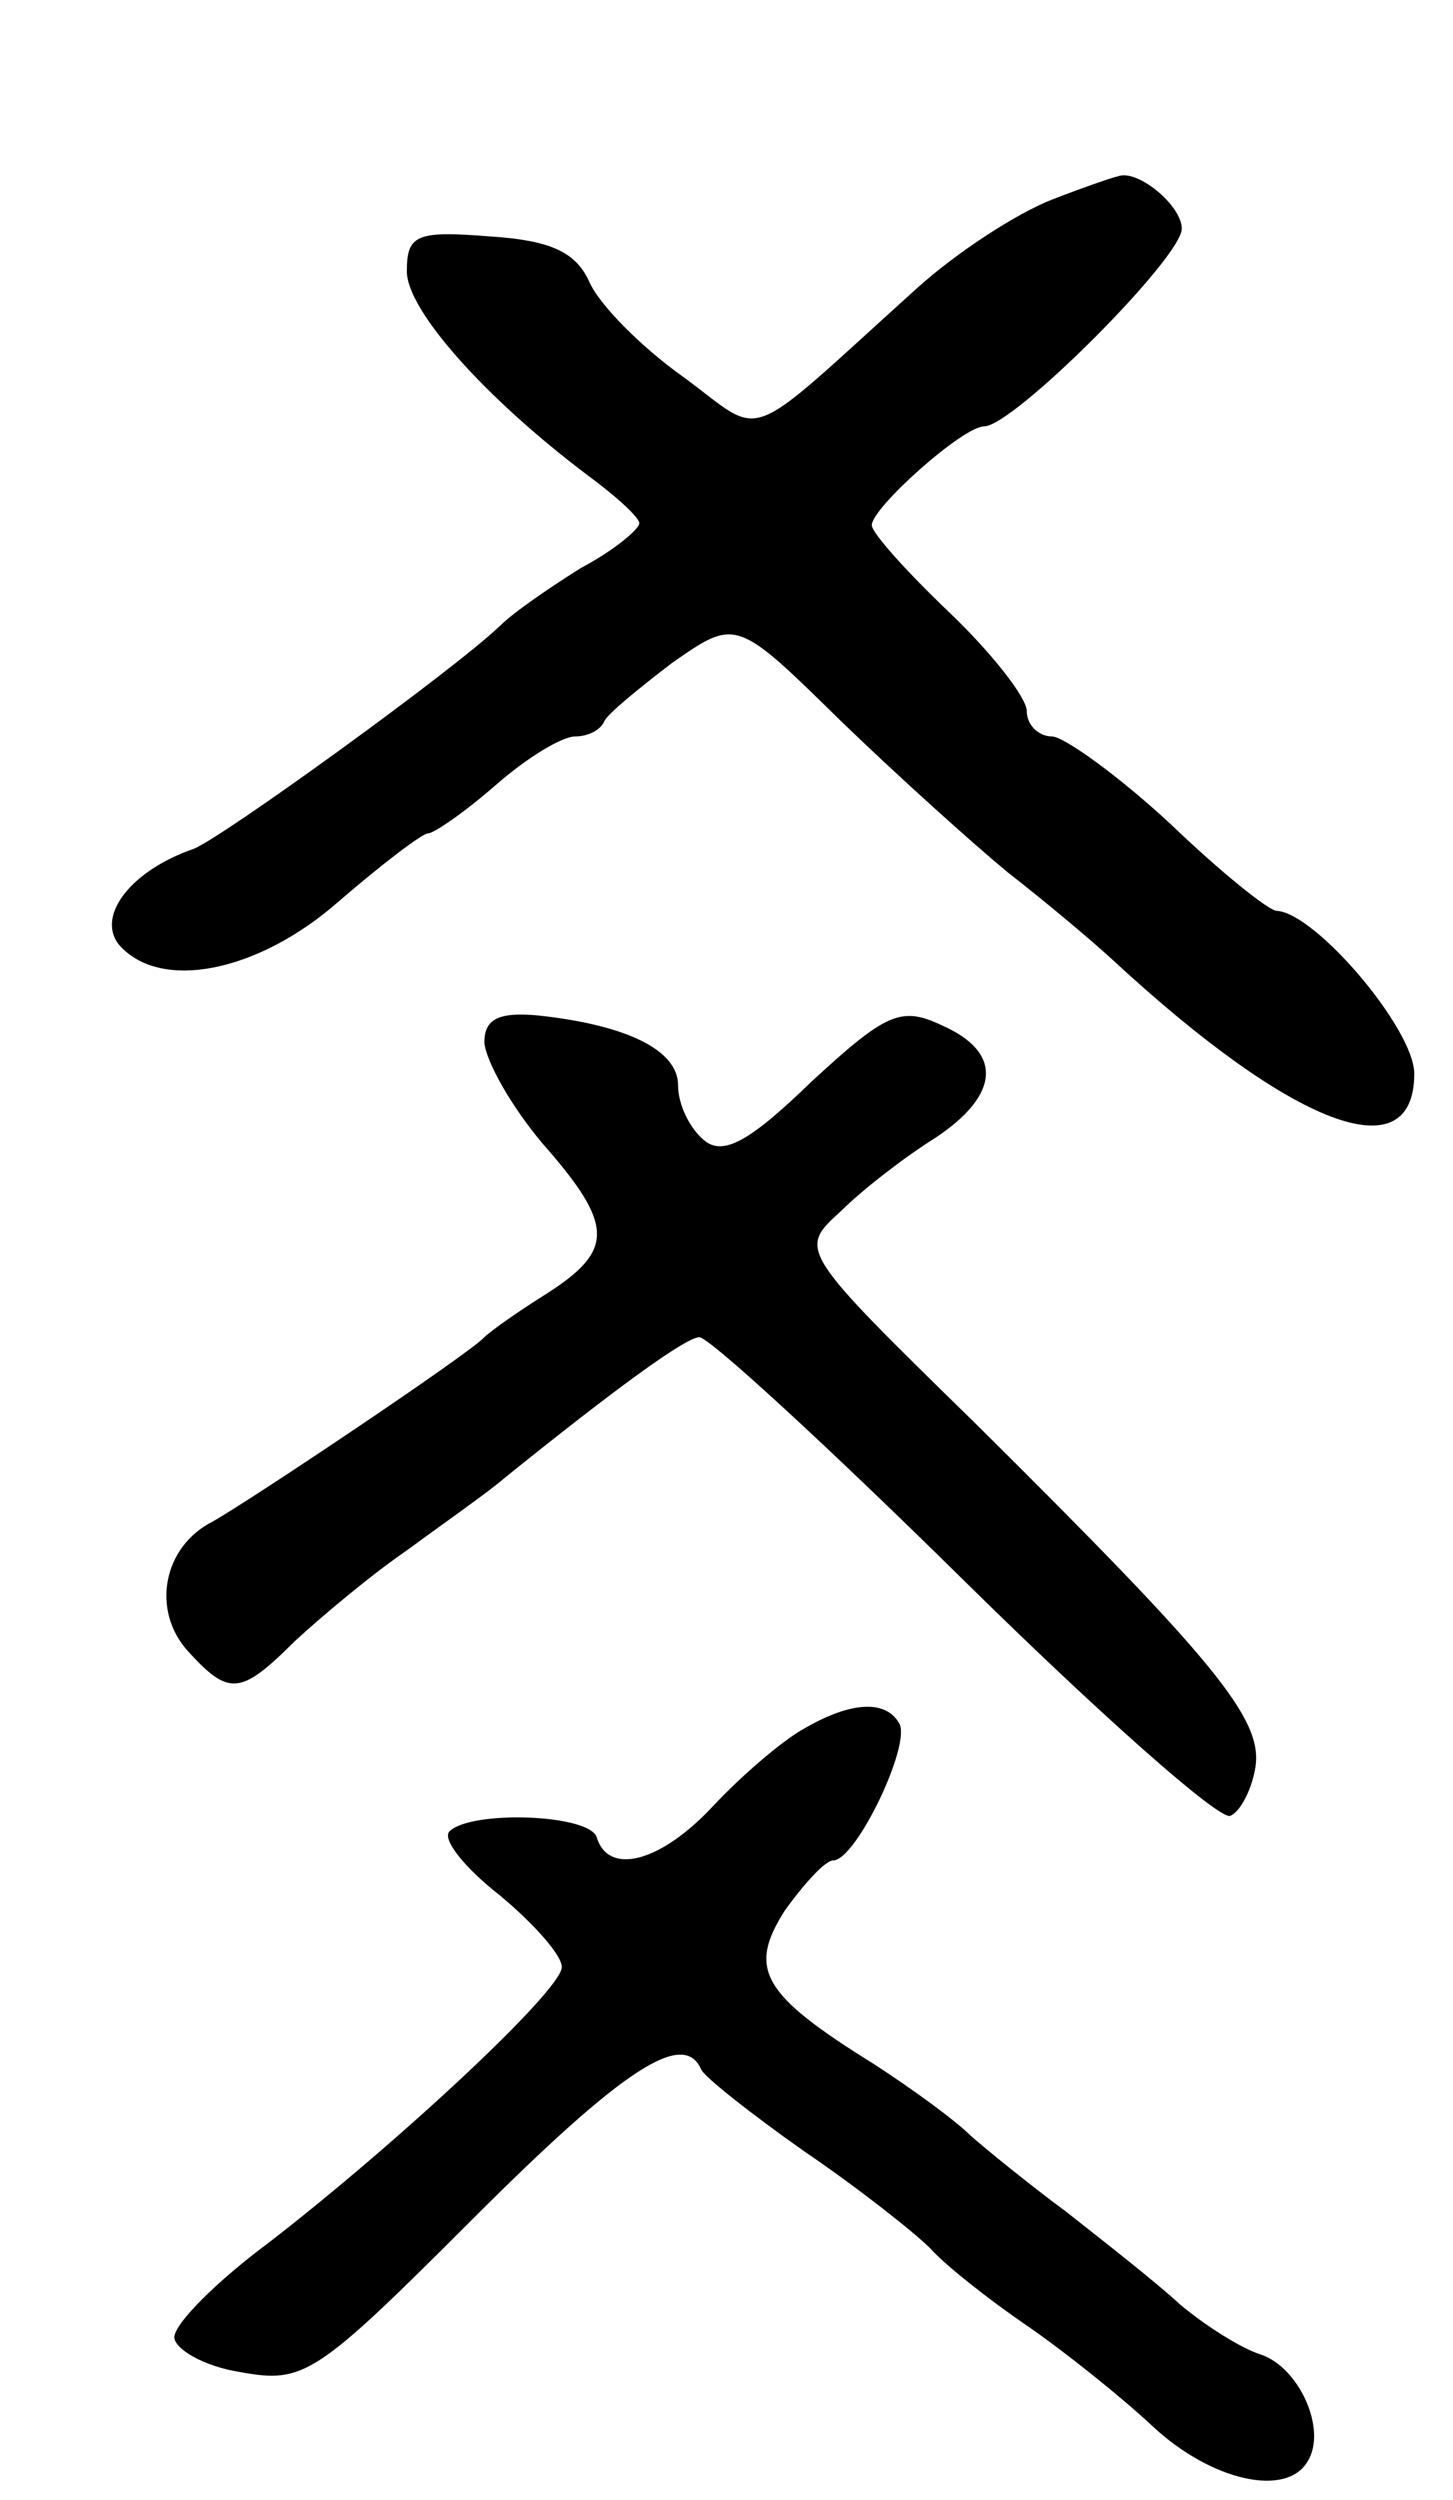
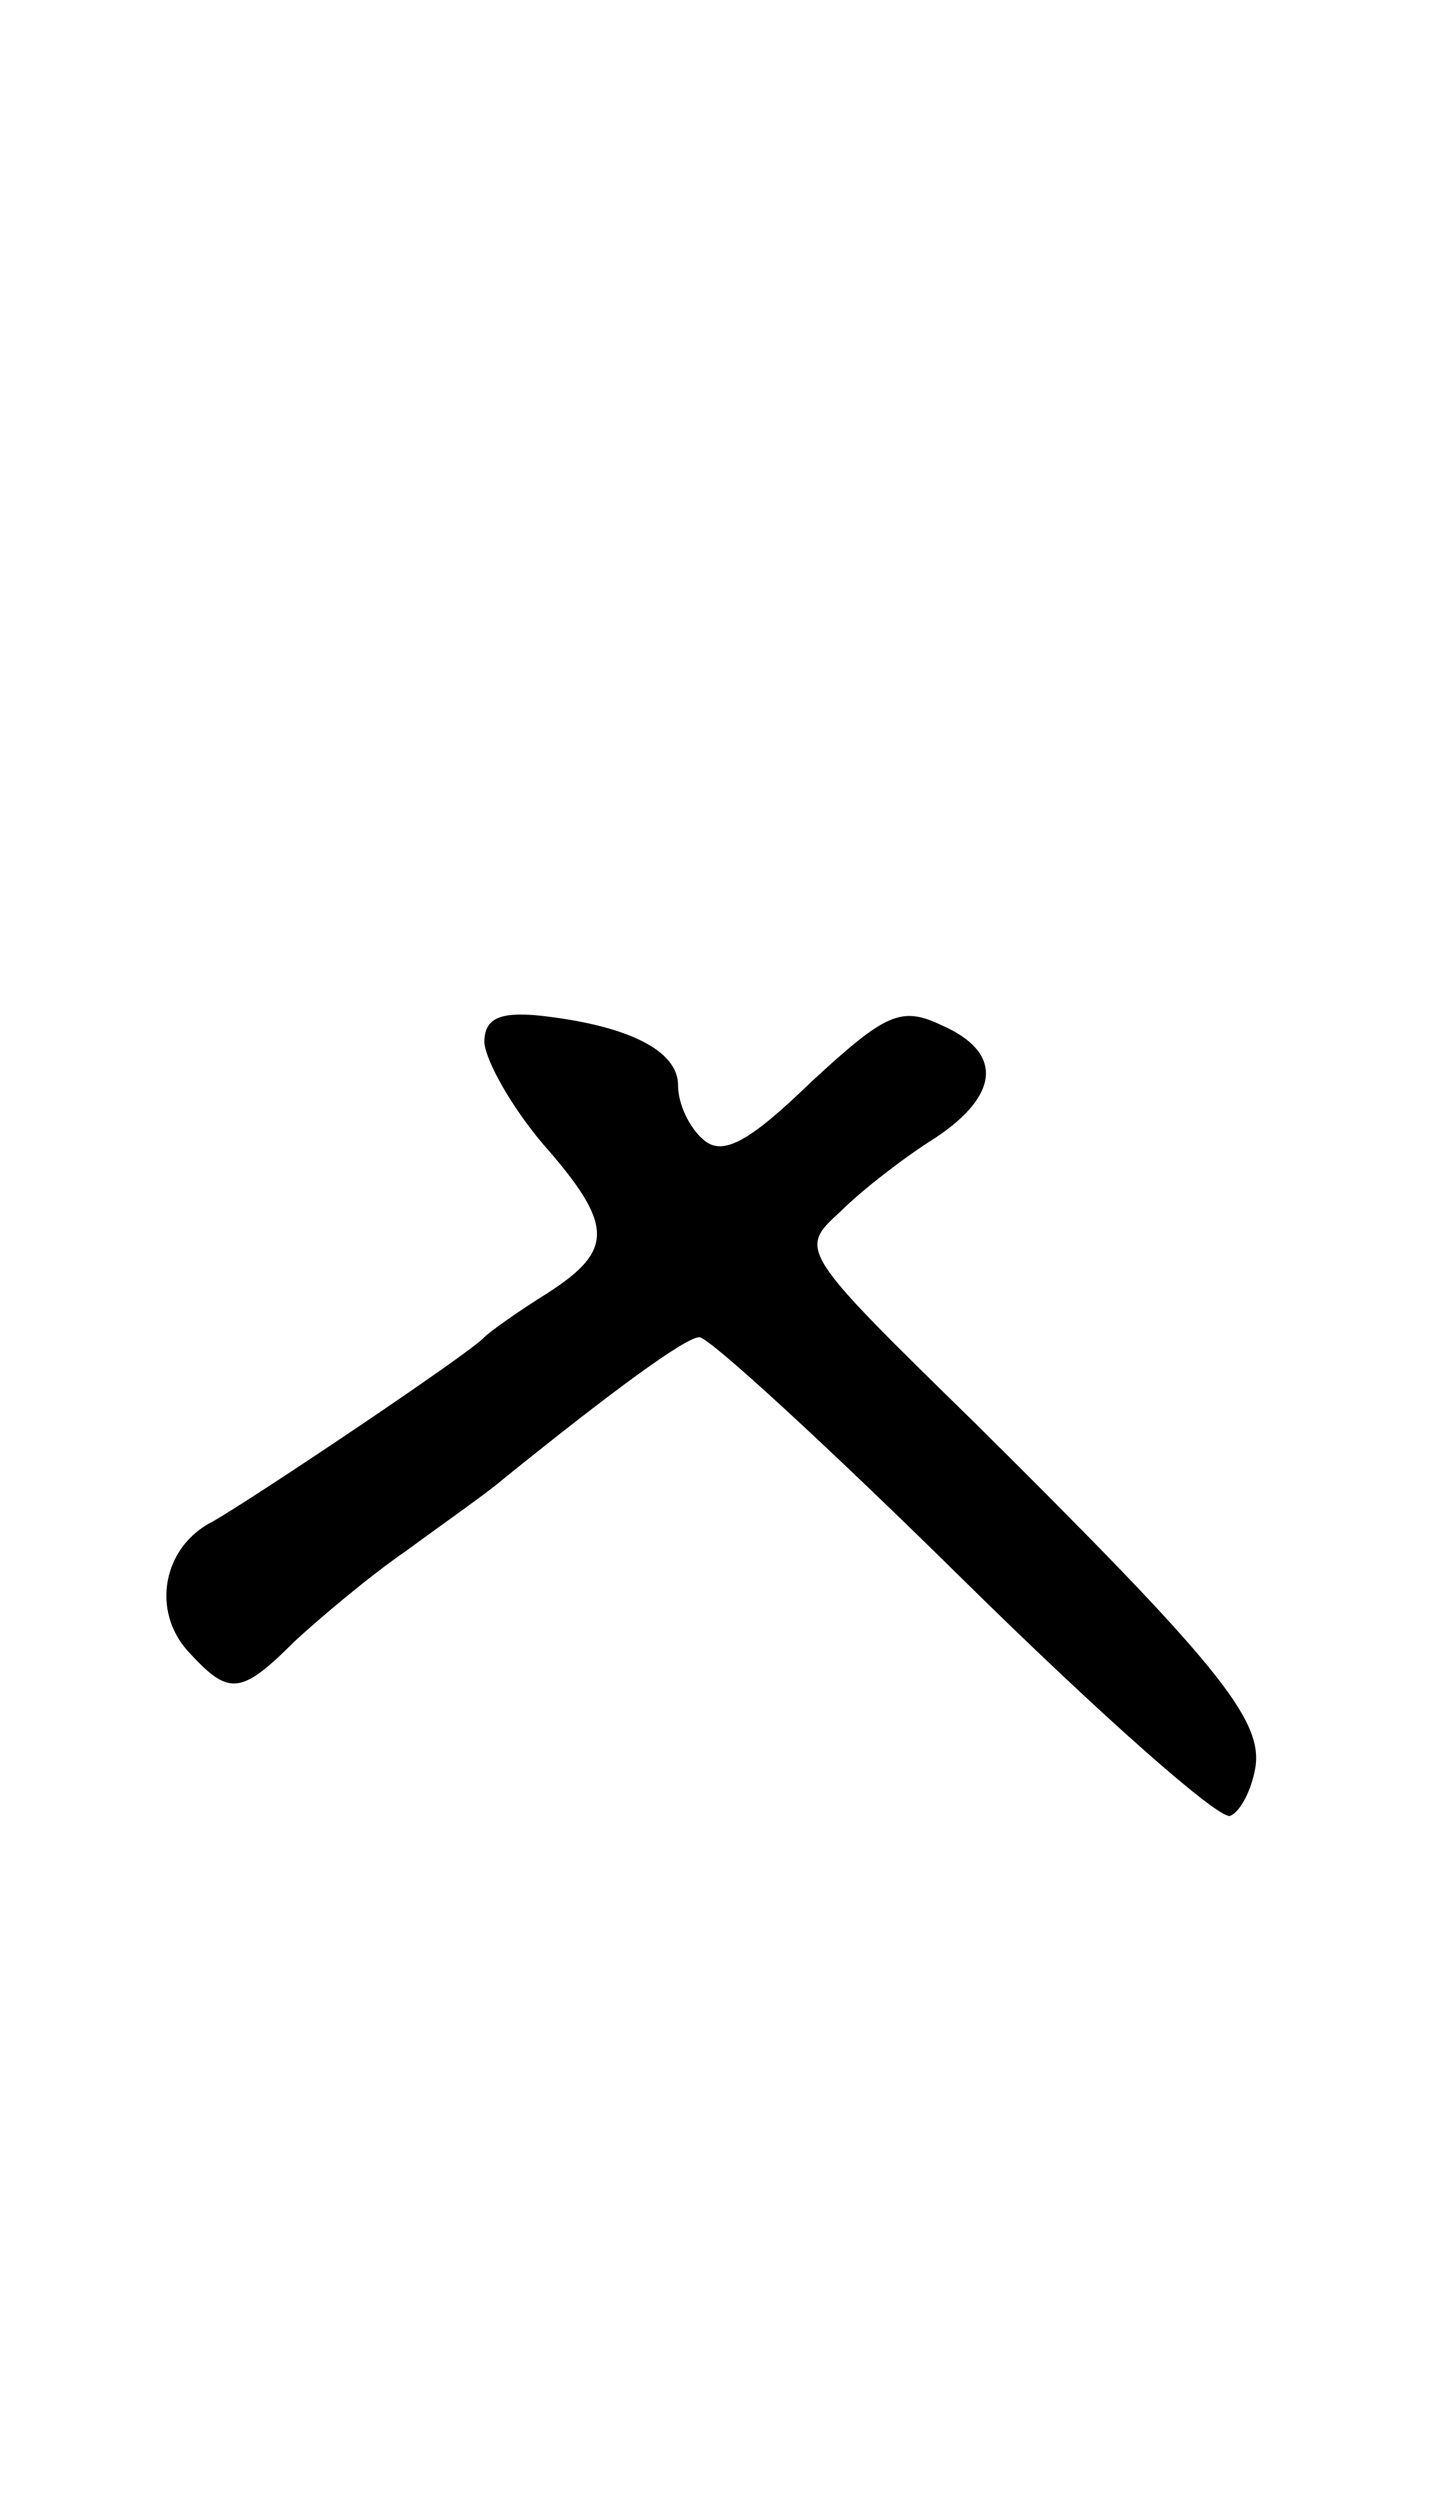
<svg xmlns="http://www.w3.org/2000/svg" version="1.0" width="75" height="129" viewBox="0 0 75 129">
  <g transform="translate(0,129) scale(0.1,-0.1)">
-     <path d="M543 1187 c-18 -7 -49 -27 -70 -46 -92 -83 -77 -77 -121 -45 -21 15 -43 37 -48 49 -7 15 -20 21 -51 23 -38 3 -43 1 -43 -18 0 -20 40 -65 93 -105 15 -11 27 -22 27 -25 0 -3 -13 -14 -30 -23 -16 -10 -35 -23 -42 -30 -24 -23 -143 -109 -158 -115 -32 -11 -50 -34 -39 -49 21 -25 72 -15 114 22 22 19 43 35 46 35 3 0 19 11 35 25 16 14 34 25 41 25 6 0 13 3 15 8 2 4 18 17 35 30 33 23 33 23 87 -30 30 -29 69 -64 86 -78 18 -14 42 -34 54 -45 94 -87 156 -110 156 -59 0 23 -51 83 -71 84 -4 0 -29 20 -55 45 -27 25 -55 45 -61 45 -7 0 -13 6 -13 13 0 7 -18 30 -40 51 -22 21 -40 41 -40 45 0 9 47 51 58 51 15 0 102 87 102 102 0 12 -23 31 -33 27 -1 0 -16 -5 -34 -12z" />
    <path d="M250 752 c1 -10 14 -33 30 -52 37 -42 37 -55 3 -77 -16 -10 -30 -20 -33 -23 -7 -8 -119 -83 -140 -95 -26 -13 -32 -46 -13 -67 21 -23 27 -23 55 5 13 12 39 34 58 47 19 14 42 30 50 37 57 46 94 73 101 73 5 0 66 -56 136 -125 70 -69 132 -124 138 -122 5 2 11 13 13 25 4 25 -21 55 -144 177 -92 90 -92 90 -70 110 11 11 33 28 49 38 33 22 35 44 3 58 -21 10 -29 6 -67 -29 -32 -31 -46 -39 -56 -30 -7 6 -13 18 -13 28 0 18 -26 31 -72 36 -21 2 -28 -2 -28 -14z" />
-     <path d="M415 398 c-11 -6 -32 -24 -47 -40 -27 -29 -54 -36 -60 -16 -4 12 -65 14 -76 3 -4 -4 8 -19 26 -33 18 -15 32 -31 32 -37 0 -12 -85 -91 -151 -142 -27 -20 -49 -42 -49 -49 0 -6 15 -15 34 -18 33 -6 39 -2 120 79 78 78 109 98 118 77 2 -4 26 -23 53 -42 28 -19 57 -42 65 -50 8 -9 31 -27 50 -40 19 -13 49 -37 65 -52 30 -28 69 -37 80 -18 10 16 -4 48 -24 55 -10 3 -29 15 -42 26 -13 12 -40 33 -59 48 -19 14 -41 32 -49 39 -8 8 -30 24 -50 37 -58 36 -65 49 -46 79 10 14 21 26 25 26 12 0 41 61 34 71 -7 12 -25 11 -49 -3z" />
  </g>
</svg>